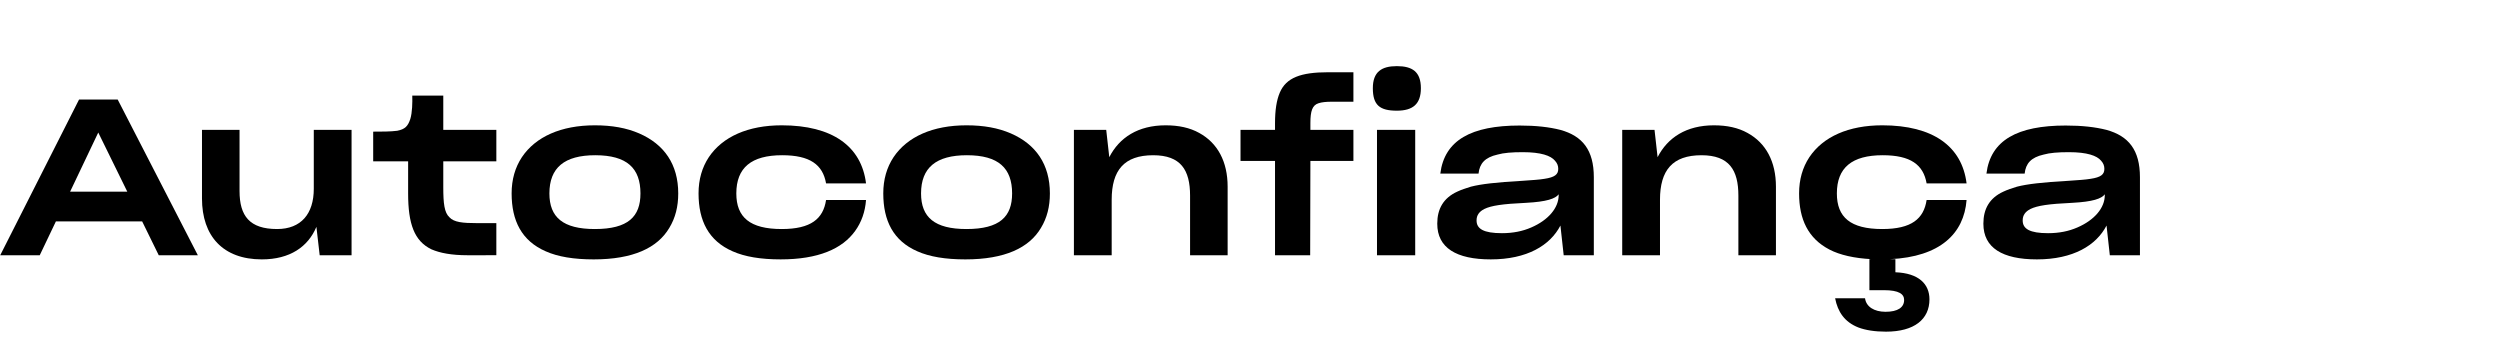
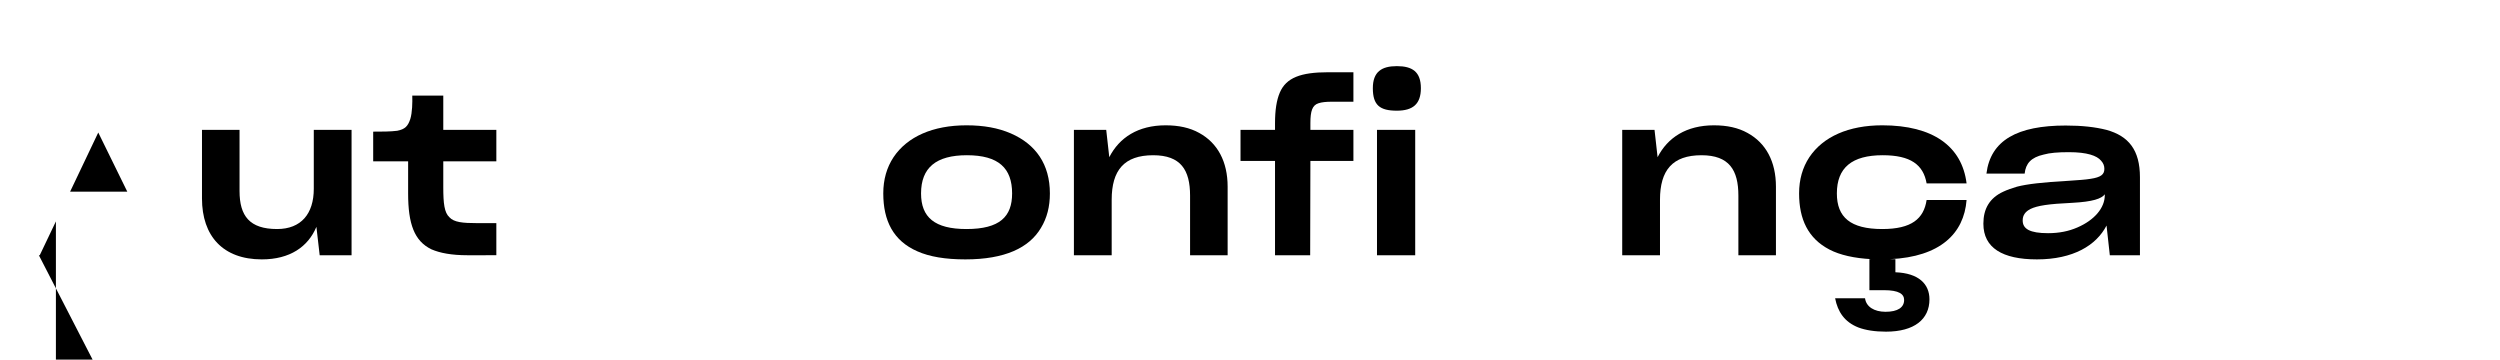
<svg xmlns="http://www.w3.org/2000/svg" version="1.1" id="Layer_1" x="0px" y="0px" width="1919.916px" height="276.154px" viewBox="0 0 1919.916 276.154" xml:space="preserve">
  <g>
    <g>
-       <path d="M42.93,170.021l-12.409,25.993H0.167L60.705,76.447h29.682l61.543,119.566h-30.017l-12.745-25.993H42.93z M53.83,147.215 h43.936L75.462,101.77L53.83,147.215z" />
+       <path d="M42.93,170.021l-12.409,25.993H0.167h29.682l61.543,119.566h-30.017l-12.745-25.993H42.93z M53.83,147.215 h43.936L75.462,101.77L53.83,147.215z" />
      <path d="M201.066,199.199c-29.85,0-45.948-17.943-45.948-46.787V99.757h28.843v46.954c0,19.117,7.714,29.179,28.844,29.179 c18.446,0,28.172-11.738,28.172-30.855V99.757h29.011v96.257h-24.483l-2.516-21.801 C236.618,189.473,222.699,199.199,201.066,199.199z" />
      <path d="M358.868,196.014c-11.906,0-20.961-1.678-27.501-4.528c-13.248-6.372-17.943-19.62-17.943-42.93v-24.651h-26.831v-22.807 c6.037,0,13.583,0,18.446-0.67c6.037-1.174,8.217-3.521,10.062-9.056c1.509-4.863,1.677-12.745,1.509-17.943h23.812v26.328h40.75 v24.147h-40.75v19.956c0,12.409,0.838,19.452,4.695,22.974c3.522,3.857,10.062,4.528,21.297,4.528h14.757v24.651H358.868z" />
-       <path d="M419.07,192.994c-18.446-8.049-26.16-23.477-26.16-44.438c0-10.732,2.683-19.956,7.881-27.837 c10.565-15.764,30.185-24.483,56.01-24.483c13.248,0,24.316,2.013,34.042,6.204c19.285,8.385,30.018,23.812,30.018,46.116 c0,10.062-2.18,18.782-6.875,26.495c-9.056,15.261-27.669,24.148-58.022,24.148C440.703,199.199,428.461,197.188,419.07,192.994z M491.85,148.556c0-19.284-10.229-29.347-34.713-29.347c-23.645,0-35.215,9.559-35.215,29.347 c0,18.278,10.397,27.334,34.88,27.334C482.458,175.89,491.85,166.332,491.85,148.556z" />
-       <path d="M656.694,177.398c-9.894,13.752-28.34,21.801-57.184,21.801c-15.26,0-27.501-2.012-36.893-6.205 c-18.446-8.049-26.16-23.477-26.16-44.438c0-10.732,2.683-19.956,7.881-27.837c10.565-15.764,30.185-24.483,56.01-24.483 c38.905,0,61.208,16.099,64.73,44.606H634.39c-2.515-14.422-12.409-21.633-33.707-21.633c-23.645,0-35.215,9.559-35.215,29.347 c0,18.278,10.397,27.334,34.88,27.334c22.471,0,31.862-7.882,34.042-22.304h30.688 C664.408,162.643,661.557,170.691,656.694,177.398z" />
      <path d="M704.485,192.994c-18.446-8.049-26.16-23.477-26.16-44.438c0-10.732,2.683-19.956,7.881-27.837 c10.565-15.764,30.185-24.483,56.01-24.483c13.248,0,24.316,2.013,34.042,6.204c19.285,8.385,30.018,23.812,30.018,46.116 c0,10.062-2.18,18.782-6.875,26.495c-9.056,15.261-27.669,24.148-58.022,24.148C726.118,199.199,713.876,197.188,704.485,192.994z M777.265,148.556c0-19.284-10.229-29.347-34.713-29.347c-23.645,0-35.215,9.559-35.215,29.347 c0,18.278,10.397,27.334,34.88,27.334C767.874,175.89,777.265,166.332,777.265,148.556z" />
      <path d="M824.725,196.014V99.757h24.819l2.348,20.962c7.714-15.093,22.136-24.483,43.265-24.483 c10.062,0,18.614,1.845,25.825,5.869c14.086,7.714,21.8,21.968,21.8,41.253v52.656h-28.843v-45.781 c0-19.62-7.043-31.023-28.34-31.023c-22.303,0-31.862,11.571-31.862,34.21v42.595H824.725z" />
      <path d="M1006.172,196.014h-26.998v-72.444h-26.496V99.757h26.496v-5.03c0-10.062,1.174-17.776,3.689-23.646 c4.863-11.403,16.099-15.596,37.061-15.596h19.452v22.639h-16.77c-4.192,0-7.546,0.335-10.062,1.174 c-4.695,1.509-6.205,5.87-6.205,15.261v5.198h33.036v23.812h-33.036L1006.172,196.014z" />
      <path d="M1054.299,67.727c0-12.576,6.707-16.937,18.446-16.937c11.906,0,18.446,4.36,18.446,16.937 c0,12.074-6.037,17.273-18.446,17.273C1059.664,85,1054.299,80.807,1054.299,67.727z M1057.484,99.757h29.347v96.257h-29.347 V99.757z" />
-       <path d="M1144.854,199.199c-26.496,0-41.086-8.888-41.086-27.334v-0.168c0-11.235,4.696-19.62,15.261-24.482 c3.187-1.51,6.708-2.684,10.565-3.857c7.881-2.013,19.284-3.354,39.91-4.527c7.211-0.504,12.745-0.839,16.602-1.51 c7.883-1.174,10.565-3.354,10.565-7.547v-0.167c0-2.181-0.671-4.192-2.516-6.204c-3.187-3.857-10.732-6.541-24.651-6.541 c-8.385,0-14.757,0.504-19.452,1.845c-9.726,2.181-13.751,6.876-14.589,14.589h-29.348c3.188-25.656,23.813-36.893,60.873-36.893 c12.578,0,22.807,1.174,31.359,3.354c16.938,4.695,25.657,15.428,25.657,36.39v59.867h-23.142l-2.516-22.807 C1190.467,188.467,1172.69,199.199,1144.854,199.199z M1175.877,174.716c13.248-5.701,21.129-15.093,21.129-24.818v-0.671 c-2.516,3.354-9.223,5.701-24.986,6.54c-18.446,0.839-26.831,2.181-32.029,4.695c-4.025,2.013-6.037,4.863-6.037,8.72v0.168 c0,6.373,5.366,9.727,19.453,9.727C1161.958,179.076,1169.336,177.566,1175.877,174.716z" />
      <path d="M1245.805,196.014V99.757h24.819l2.348,20.962c7.714-15.093,22.136-24.483,43.265-24.483 c10.062,0,18.615,1.845,25.825,5.869c14.087,7.714,21.8,21.968,21.8,41.253v52.656h-28.843v-45.781 c0-19.62-7.043-31.023-28.341-31.023c-22.303,0-31.861,11.571-31.861,34.21v42.595H1245.805z" />
      <path d="M1427.253,251.52c-10.732-4.191-15.931-12.074-17.943-22.471h22.974c0.839,6.54,7.043,10.396,15.764,10.396 c9.391,0,14.254-3.354,14.254-9.055c0-4.527-3.857-7.547-15.596-7.547h-11.067v-23.812h1.845 c-13.416-0.67-24.483-3.186-32.533-7.378c-16.434-8.553-23.309-23.31-23.309-43.098c0-10.732,2.683-19.956,7.881-27.837 c10.564-15.764,30.186-24.483,56.01-24.483c38.905,0,61.209,16.099,64.73,44.606h-30.688 c-2.515-14.422-12.409-21.633-33.706-21.633c-23.645,0-35.217,9.559-35.217,29.347c0,18.278,10.398,27.334,34.881,27.334 c22.471,0,31.862-7.882,34.042-22.304h30.688c-2.013,25.826-20.291,43.602-58.693,45.445h4.025v10.062 c17.943,0.67,26.16,9.055,26.16,20.793c0,15.261-11.571,24.819-33.371,24.819C1439.662,254.706,1432.619,253.532,1427.253,251.52z " />
      <path d="M1564.258,199.199c-26.496,0-41.086-8.888-41.086-27.334v-0.168c0-11.235,4.696-19.62,15.261-24.482 c3.187-1.51,6.708-2.684,10.565-3.857c7.881-2.013,19.284-3.354,39.91-4.527c7.211-0.504,12.745-0.839,16.602-1.51 c7.883-1.174,10.565-3.354,10.565-7.547v-0.167c0-2.181-0.671-4.192-2.516-6.204c-3.187-3.857-10.732-6.541-24.651-6.541 c-8.385,0-14.757,0.504-19.452,1.845c-9.726,2.181-13.751,6.876-14.589,14.589h-29.348c3.188-25.656,23.813-36.893,60.873-36.893 c12.578,0,22.807,1.174,31.359,3.354c16.938,4.695,25.657,15.428,25.657,36.39v59.867h-23.142l-2.516-22.807 C1609.871,188.467,1592.095,199.199,1564.258,199.199z M1595.281,174.716c13.248-5.701,21.129-15.093,21.129-24.818v-0.671 c-2.516,3.354-9.223,5.701-24.986,6.54c-18.446,0.839-26.831,2.181-32.029,4.695c-4.025,2.013-6.037,4.863-6.037,8.72v0.168 c0,6.373,5.366,9.727,19.453,9.727C1581.362,179.076,1588.74,177.566,1595.281,174.716z" />
    </g>
  </g>
</svg>